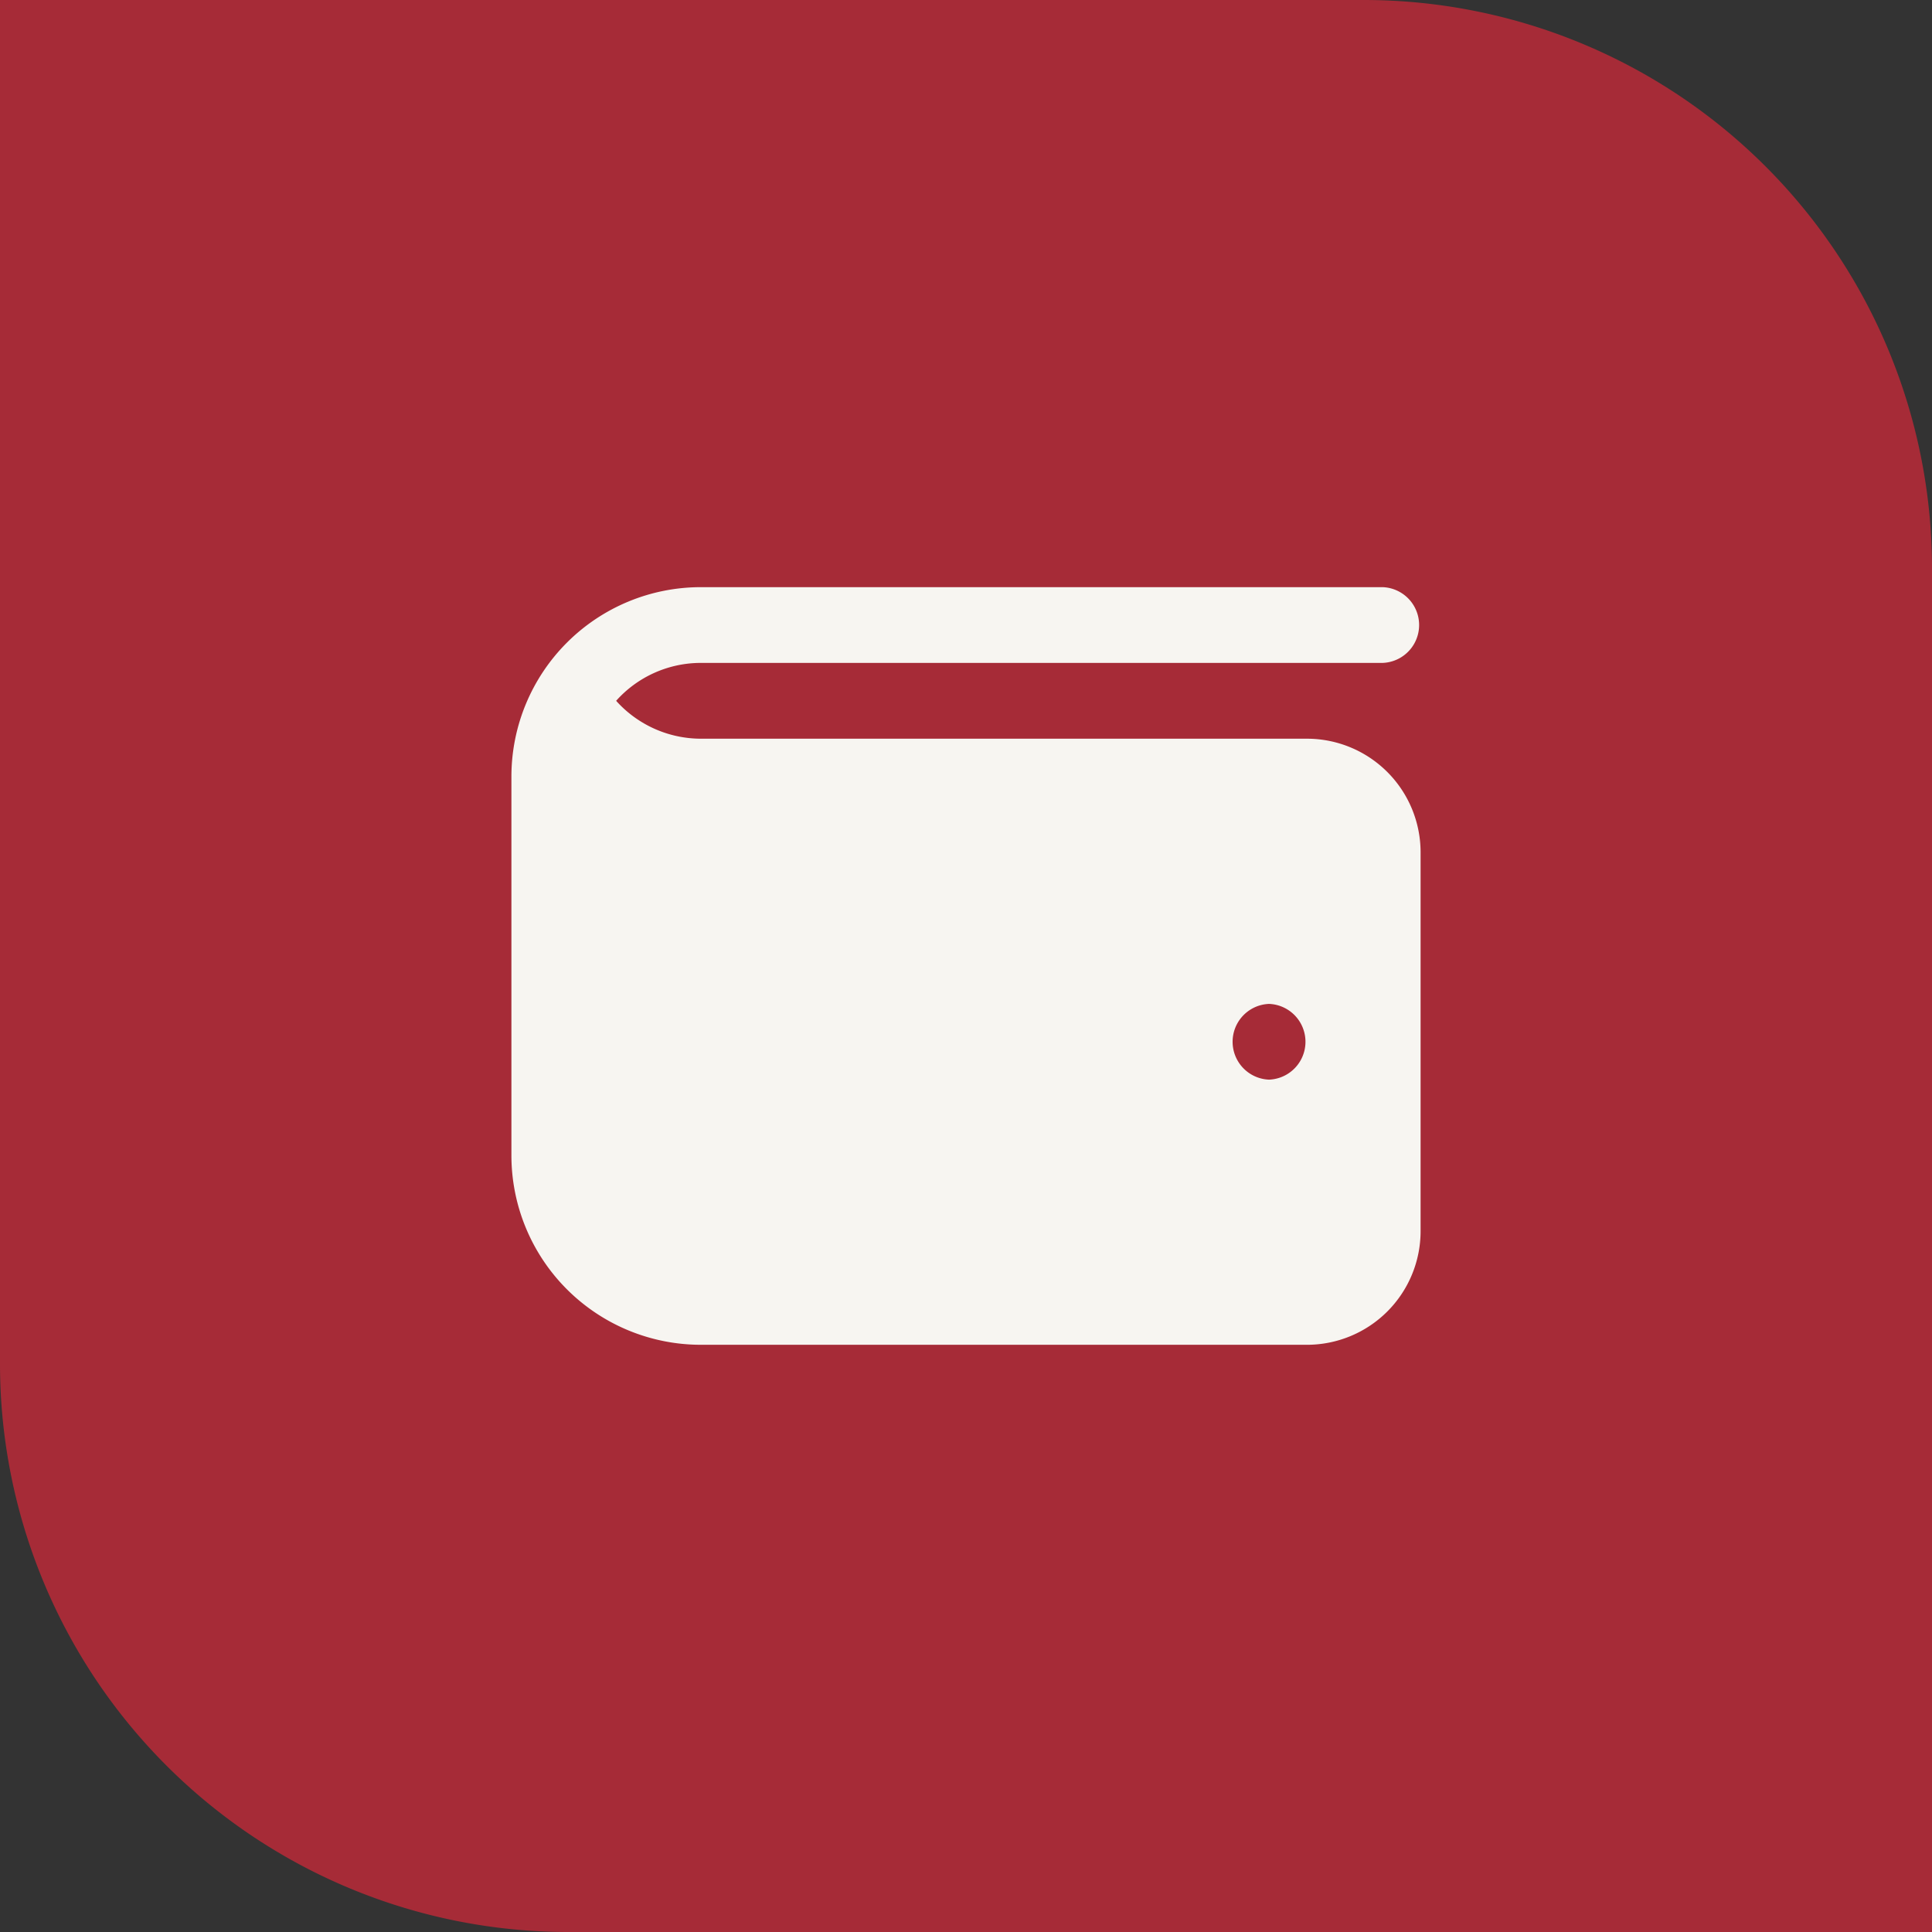
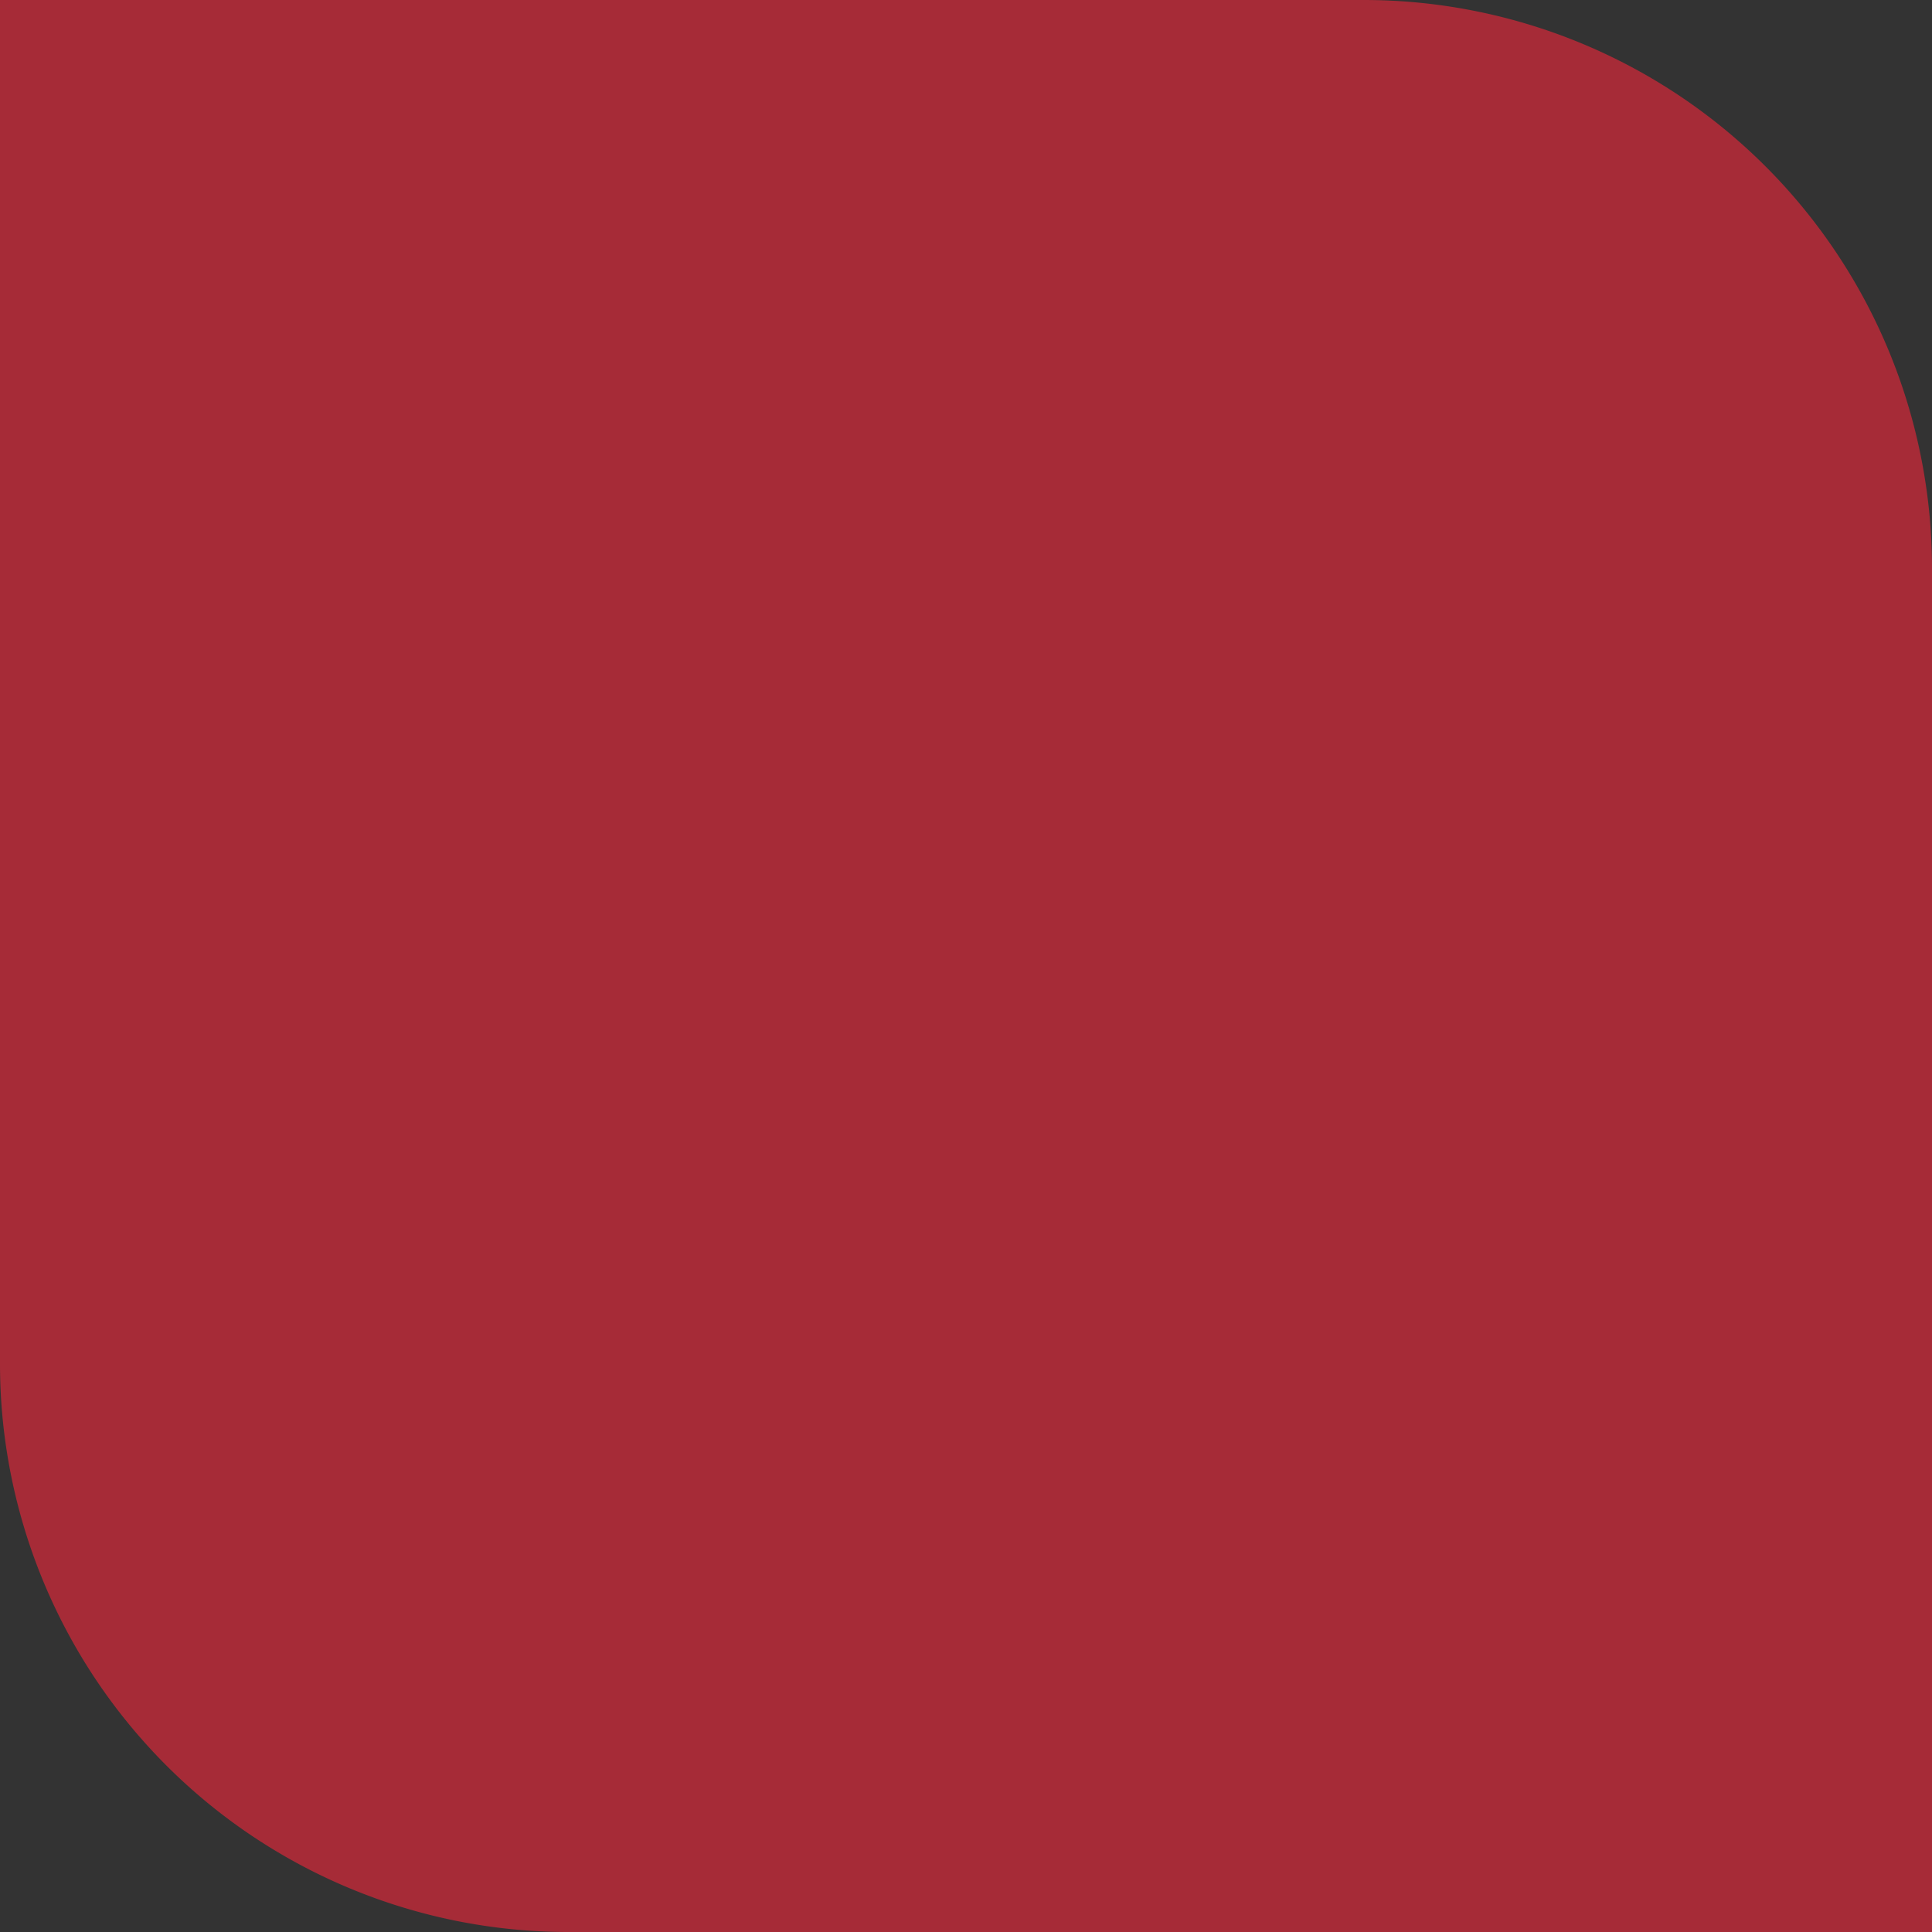
<svg xmlns="http://www.w3.org/2000/svg" width="34" height="34" viewBox="0 0 34 34">
  <rect x="0" y="0" width="34" height="34" fill="#333333" stroke="none" />
  <g transform="translate(-409 -1866.314)">
    <g transform="translate(409 1866.314)">
      <path d="M0,0H24A10,10,0,0,1,34,10V34H10A10,10,0,0,1,0,24Z" transform="translate(0 0)" fill="#a62b37" />
    </g>
-     <path d="M14,4.667H3.333A2.008,2.008,0,0,1,1.843,4a2,2,0,0,1,1.49-.667h12a.667.667,0,0,0,0-1.333h-12A3.334,3.334,0,0,0,0,5.333V12a3.334,3.334,0,0,0,3.333,3.333H14a2,2,0,0,0,2-2V6.667A2,2,0,0,0,14,4.667Zm-.667,6a.667.667,0,0,1,0-1.333A.667.667,0,0,1,13.333,10.667Z" transform="translate(418 1874.647)" fill="#f7f5f1" />
  </g>
</svg>